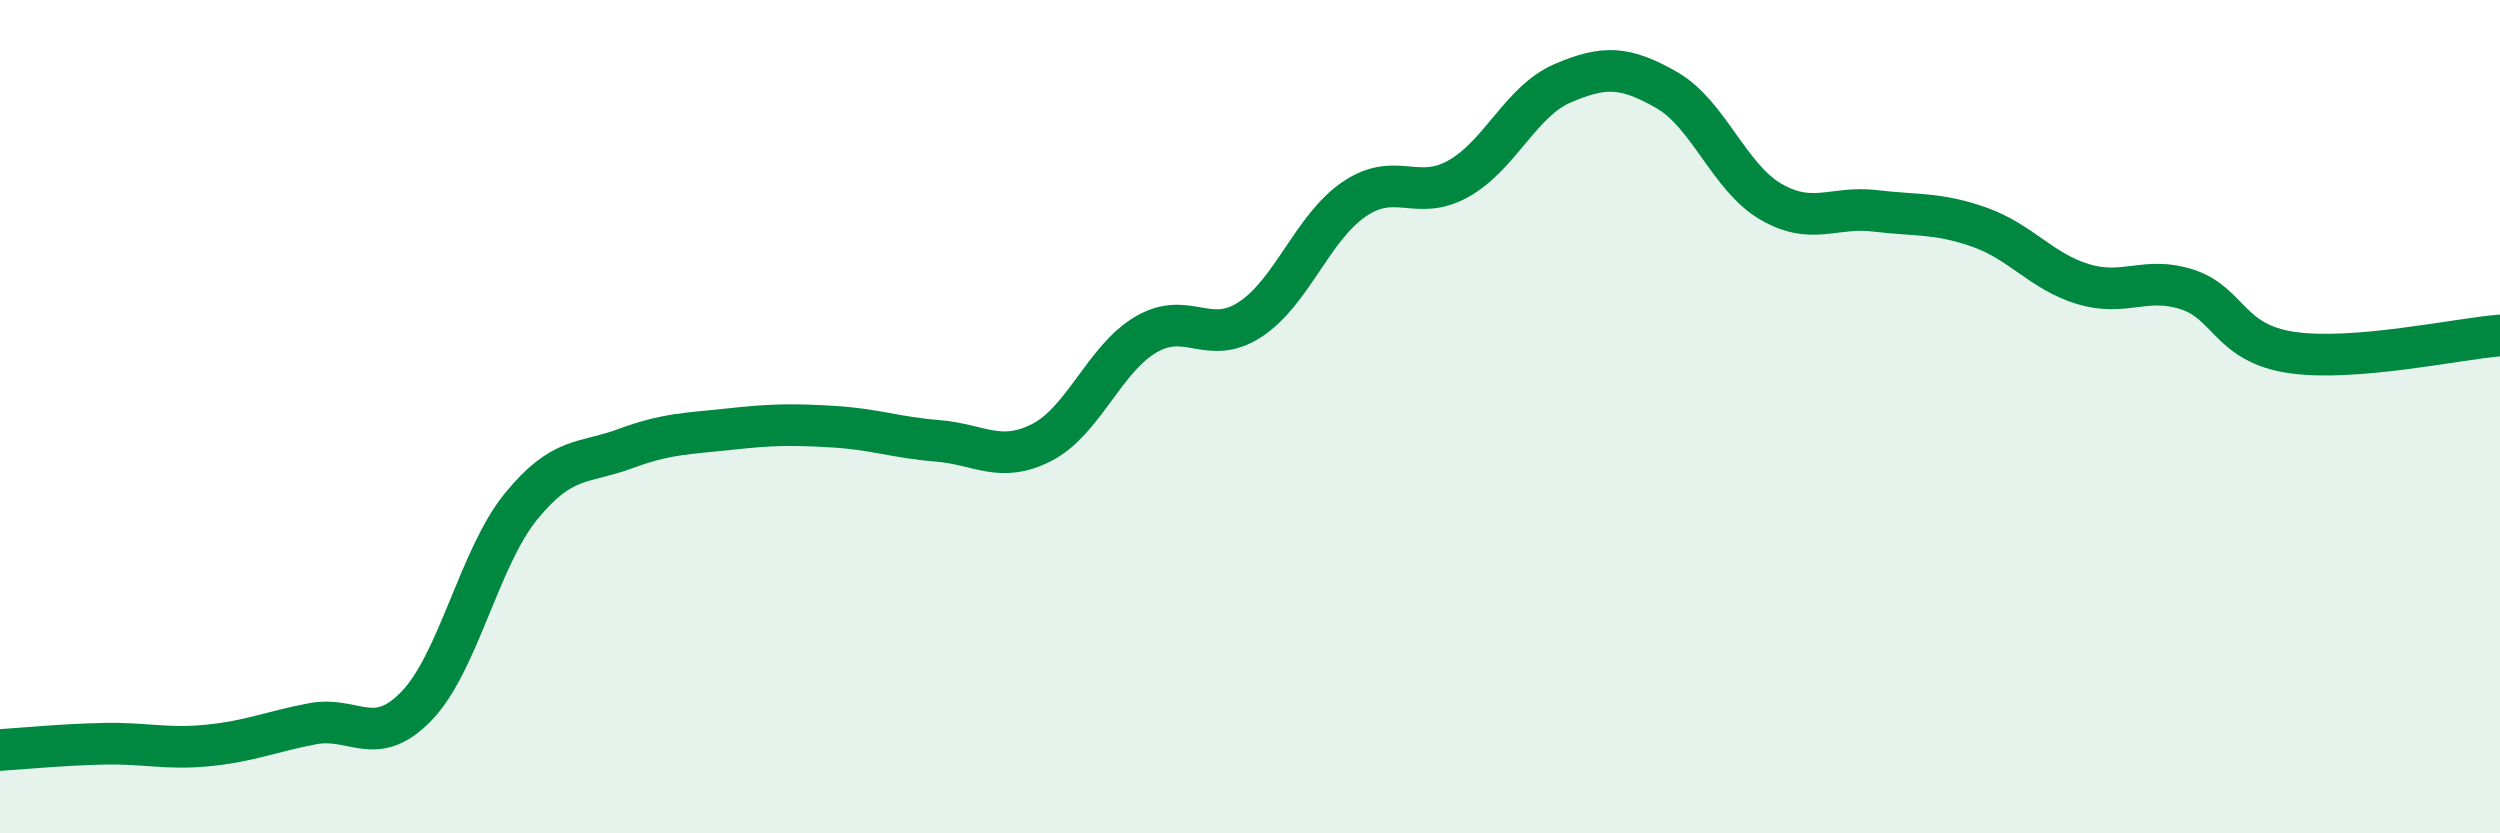
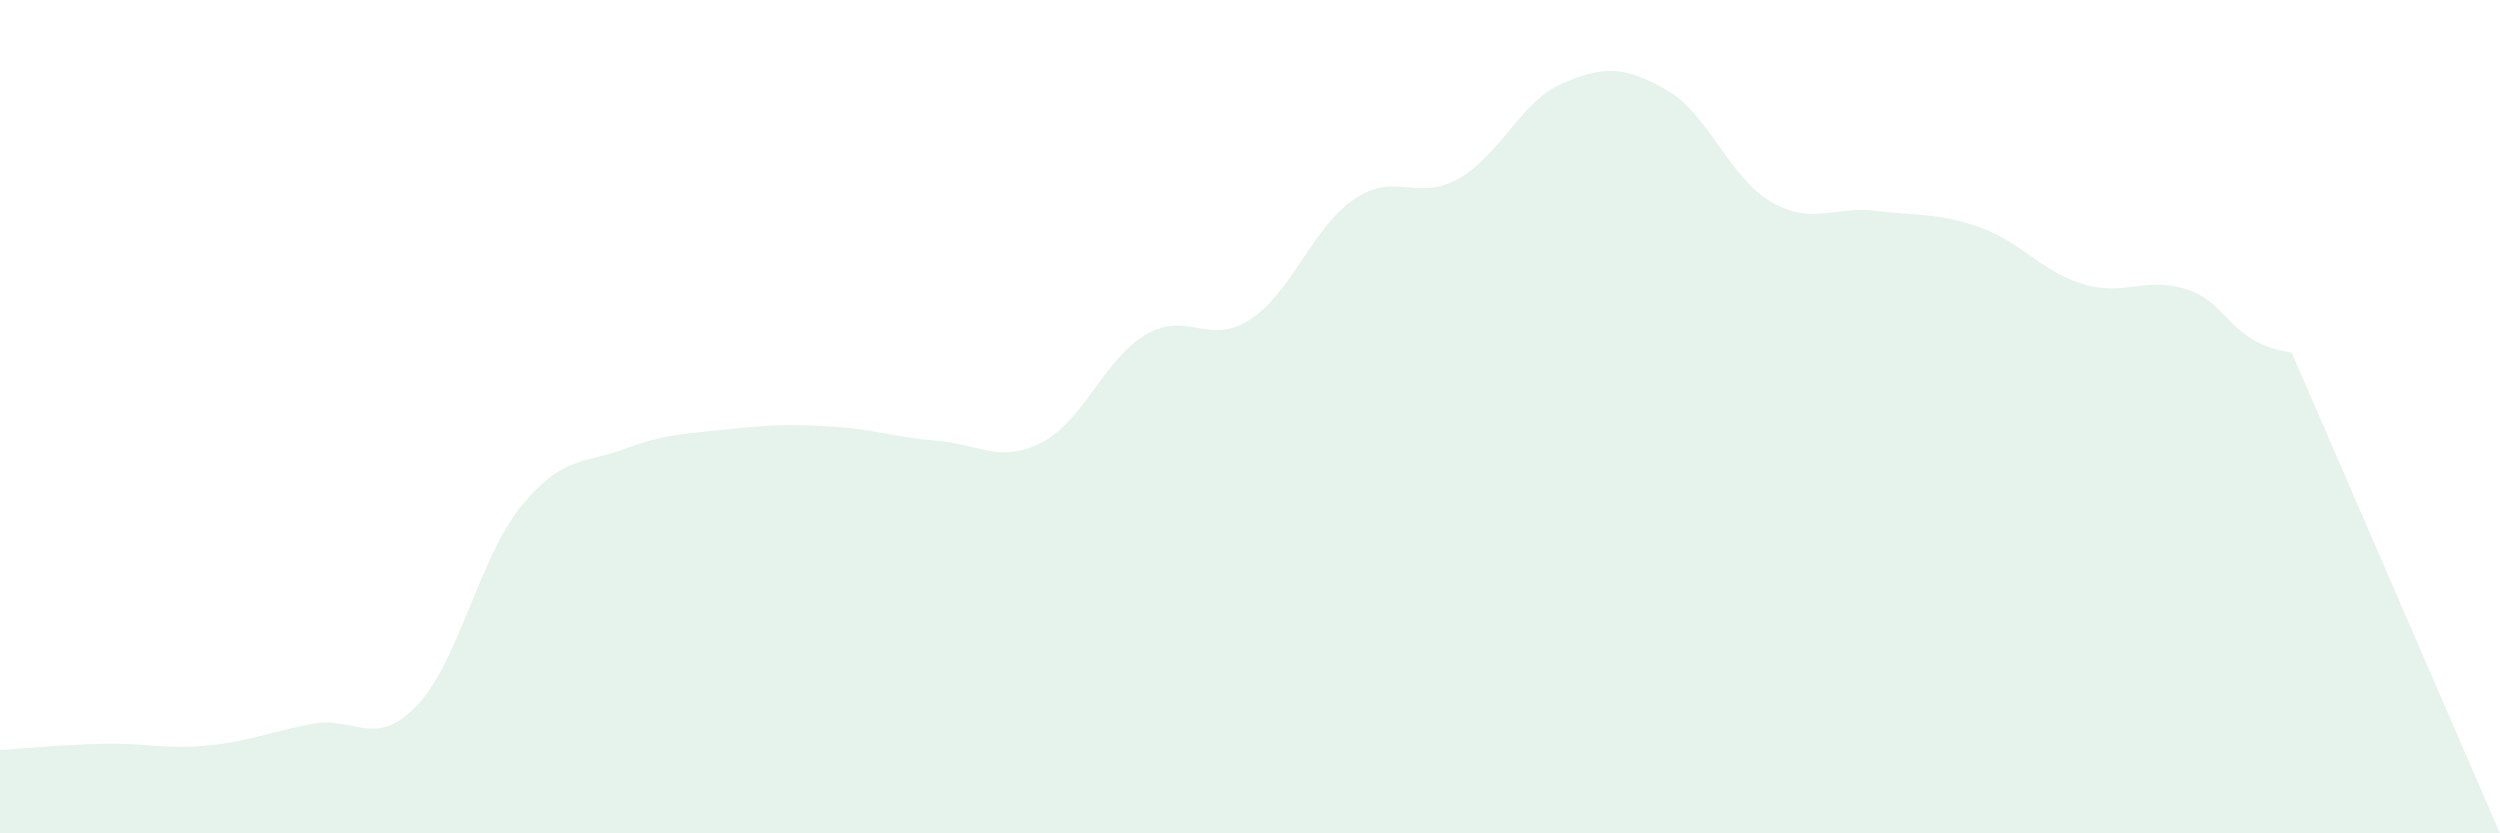
<svg xmlns="http://www.w3.org/2000/svg" width="60" height="20" viewBox="0 0 60 20">
-   <path d="M 0,18 C 0.5,17.97 1.5,17.87 2.5,17.85 C 3.5,17.83 4,17.99 5,17.89 C 6,17.79 6.5,17.56 7.5,17.37 C 8.5,17.18 9,17.98 10,16.94 C 11,15.9 11.5,13.39 12.5,12.16 C 13.5,10.93 14,11.14 15,10.77 C 16,10.4 16.5,10.41 17.5,10.3 C 18.5,10.19 19,10.18 20,10.24 C 21,10.3 21.5,10.5 22.5,10.58 C 23.5,10.66 24,11.13 25,10.62 C 26,10.11 26.5,8.62 27.5,8.03 C 28.5,7.44 29,8.32 30,7.67 C 31,7.02 31.5,5.46 32.5,4.78 C 33.5,4.1 34,4.85 35,4.29 C 36,3.73 36.5,2.43 37.5,2 C 38.5,1.57 39,1.59 40,2.16 C 41,2.73 41.5,4.26 42.5,4.84 C 43.5,5.42 44,4.94 45,5.06 C 46,5.18 46.5,5.1 47.5,5.45 C 48.5,5.8 49,6.52 50,6.82 C 51,7.12 51.5,6.62 52.5,6.95 C 53.5,7.28 53.5,8.24 55,8.46 C 56.5,8.68 59,8.13 60,8.05L60 20L0 20Z" fill="#008740" opacity="0.1" stroke-linecap="round" stroke-linejoin="round" />
-   <path d="M 0,18 C 0.5,17.97 1.5,17.87 2.5,17.85 C 3.5,17.83 4,17.99 5,17.89 C 6,17.79 6.5,17.56 7.5,17.37 C 8.5,17.18 9,17.98 10,16.94 C 11,15.9 11.5,13.39 12.5,12.16 C 13.5,10.93 14,11.14 15,10.77 C 16,10.4 16.5,10.41 17.5,10.3 C 18.5,10.19 19,10.18 20,10.24 C 21,10.3 21.5,10.5 22.5,10.58 C 23.5,10.66 24,11.13 25,10.62 C 26,10.11 26.5,8.62 27.5,8.03 C 28.5,7.44 29,8.32 30,7.67 C 31,7.02 31.5,5.46 32.5,4.78 C 33.5,4.1 34,4.85 35,4.29 C 36,3.73 36.5,2.43 37.5,2 C 38.5,1.57 39,1.59 40,2.16 C 41,2.73 41.5,4.26 42.5,4.84 C 43.5,5.42 44,4.94 45,5.06 C 46,5.18 46.5,5.1 47.5,5.45 C 48.5,5.8 49,6.52 50,6.82 C 51,7.12 51.5,6.62 52.5,6.95 C 53.5,7.28 53.5,8.24 55,8.46 C 56.5,8.68 59,8.13 60,8.05" stroke="#008740" stroke-width="1" fill="none" stroke-linecap="round" stroke-linejoin="round" />
+   <path d="M 0,18 C 0.5,17.97 1.5,17.87 2.5,17.85 C 3.5,17.83 4,17.99 5,17.89 C 6,17.79 6.5,17.56 7.5,17.37 C 8.5,17.18 9,17.98 10,16.94 C 11,15.9 11.5,13.39 12.5,12.16 C 13.5,10.93 14,11.14 15,10.77 C 16,10.4 16.5,10.41 17.5,10.3 C 18.5,10.19 19,10.18 20,10.24 C 21,10.3 21.5,10.5 22.5,10.58 C 23.5,10.66 24,11.13 25,10.62 C 26,10.11 26.5,8.62 27.5,8.03 C 28.5,7.44 29,8.32 30,7.67 C 31,7.02 31.5,5.46 32.5,4.78 C 33.5,4.1 34,4.85 35,4.29 C 36,3.73 36.5,2.43 37.5,2 C 38.5,1.57 39,1.59 40,2.16 C 41,2.73 41.5,4.26 42.5,4.84 C 43.5,5.42 44,4.94 45,5.06 C 46,5.18 46.5,5.1 47.5,5.45 C 48.5,5.8 49,6.52 50,6.82 C 51,7.12 51.5,6.62 52.5,6.95 C 53.5,7.28 53.5,8.24 55,8.46 L60 20L0 20Z" fill="#008740" opacity="0.1" stroke-linecap="round" stroke-linejoin="round" />
</svg>